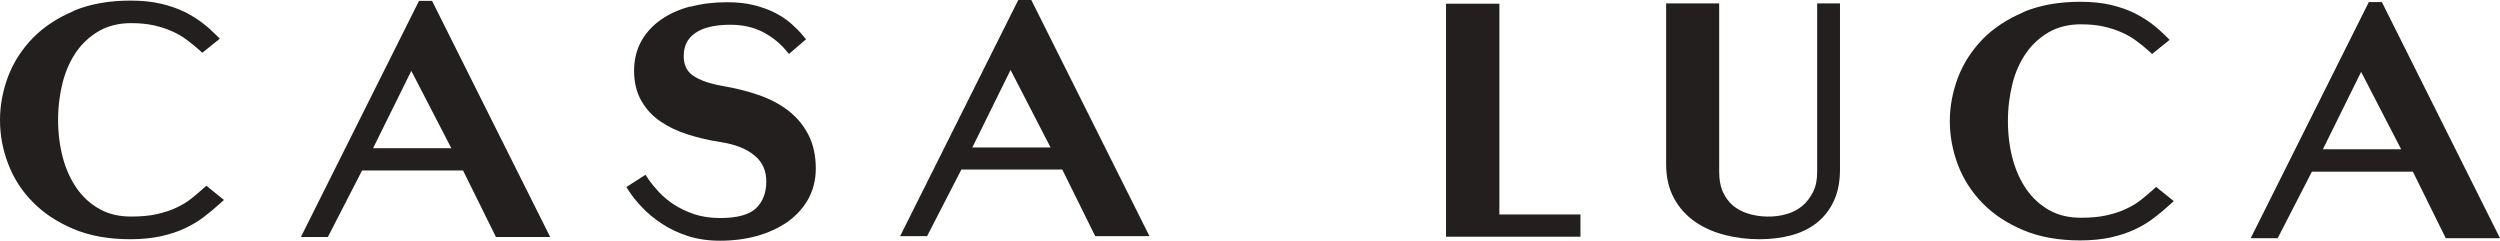
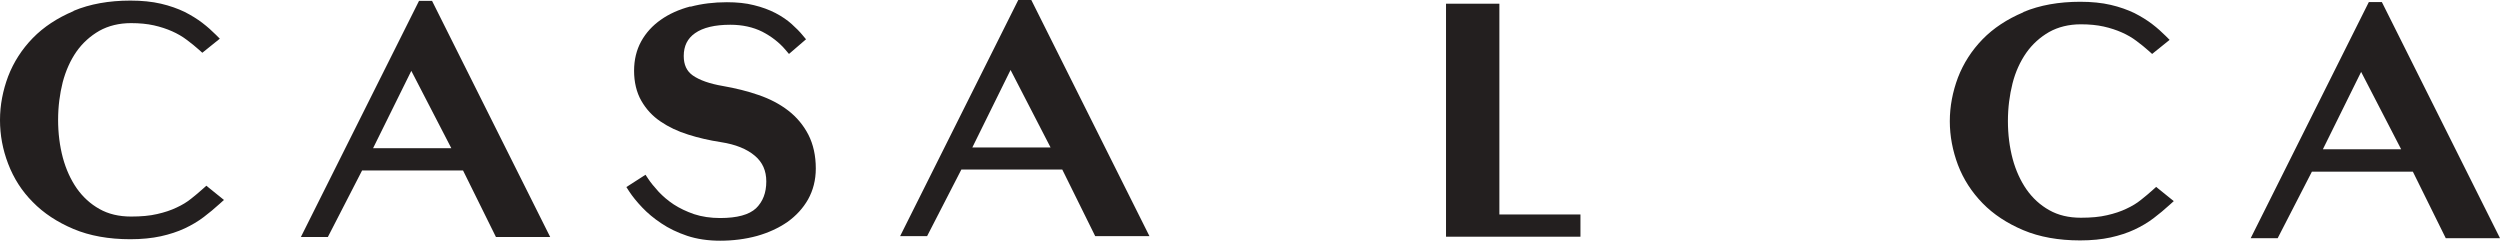
<svg xmlns="http://www.w3.org/2000/svg" id="Layer_2" data-name="Layer 2" viewBox="0 0 168.67 16.24">
  <defs>
    <style>
      .cls-1 {
        fill: #231f1f;
      }
    </style>
  </defs>
  <g id="Layer_1-2" data-name="Layer 1">
    <g>
      <path class="cls-1" d="M4.96.75c-1.09.46-2.02,1.07-2.75,1.82-.73.75-1.29,1.62-1.66,2.58-.36.96-.55,1.95-.55,2.95s.18,1.99.55,2.95c.37.97.92,1.84,1.66,2.58.73.75,1.66,1.36,2.75,1.82,1.09.46,2.38.69,3.83.69.77,0,1.46-.07,2.06-.2.59-.13,1.14-.31,1.61-.53.47-.22.91-.48,1.29-.77.37-.28.73-.58,1.07-.89l.29-.26-1.19-.96-.21.19c-.25.23-.53.46-.82.69-.27.22-.6.42-.97.59-.37.18-.82.33-1.31.44-.5.12-1.09.17-1.77.17-.82,0-1.53-.17-2.13-.51-.61-.34-1.12-.81-1.53-1.39-.41-.59-.73-1.29-.94-2.07-.21-.79-.32-1.65-.32-2.55s.11-1.74.31-2.54c.21-.79.52-1.48.93-2.07.41-.58.93-1.05,1.54-1.4.61-.34,1.33-.52,2.14-.52.58,0,1.09.05,1.54.15.45.1.87.24,1.23.4.36.16.69.35.98.57.3.22.59.46.85.69l.21.19,1.18-.95-.26-.26c-.27-.27-.57-.54-.91-.8-.35-.27-.76-.52-1.21-.75-.46-.22-.99-.41-1.59-.55-.6-.14-1.29-.21-2.06-.21-1.45,0-2.73.23-3.83.69" />
      <path class="cls-1" d="M27.75,4.78l2.7,5.22h-5.28l2.58-5.22ZM28.27.06l-7.97,15.93h1.82l2.31-4.49h6.81l2.22,4.49h3.66L29.15.06h-.89Z" />
      <path class="cls-1" d="M46.56.44c-.75.2-1.42.5-1.97.89-.56.39-1.01.88-1.33,1.46-.32.58-.48,1.25-.48,1.99s.16,1.45.49,2.02c.32.56.75,1.03,1.3,1.4.53.36,1.15.66,1.86.88.69.22,1.43.39,2.21.51.98.15,1.75.46,2.29.92.52.44.77,1.01.77,1.73,0,.77-.23,1.36-.69,1.81-.47.44-1.28.66-2.42.66-.65,0-1.24-.09-1.76-.26-.52-.18-.98-.4-1.38-.66-.39-.26-.73-.55-1.02-.86-.29-.32-.53-.61-.7-.87l-.18-.27-1.29.83.18.28c.22.34.52.71.88,1.09.36.38.8.75,1.3,1.08.5.34,1.09.62,1.74.84.66.22,1.41.33,2.23.33.87,0,1.71-.11,2.48-.32.78-.22,1.47-.54,2.05-.94.59-.42,1.06-.93,1.4-1.53.34-.61.52-1.31.52-2.08,0-.87-.17-1.63-.5-2.28-.33-.64-.79-1.19-1.36-1.63-.57-.44-1.24-.79-2-1.05-.74-.26-1.56-.46-2.42-.61-.88-.15-1.56-.39-2.02-.71-.41-.29-.61-.72-.61-1.31,0-.68.25-1.18.76-1.54.54-.38,1.34-.57,2.38-.57.82,0,1.54.16,2.16.47.62.32,1.15.73,1.58,1.24l.22.26,1.15-.99-.21-.25c-.21-.26-.47-.52-.76-.78-.3-.27-.67-.52-1.09-.74-.43-.22-.91-.4-1.45-.53-.54-.14-1.16-.2-1.83-.2-.87,0-1.69.1-2.44.3" />
      <path class="cls-1" d="M68.18,4.72l2.7,5.23h-5.28l2.58-5.23ZM68.7,0l-7.97,15.93h1.82l2.31-4.49h6.81l2.22,4.49h3.66l-7.97-15.93h-.89Z" />
-       <path class="cls-1" d="M122.6.23v11.39c0,.52-.09.97-.28,1.34-.19.37-.43.69-.72.93-.3.25-.64.43-1.02.54-.88.27-1.86.22-2.61-.01-.41-.12-.76-.31-1.05-.55-.28-.24-.51-.55-.68-.92h0c-.17-.38-.25-.83-.25-1.34V.23h-3.58v10.83c0,.9.18,1.68.54,2.33.35.64.83,1.17,1.43,1.58.58.4,1.26.7,2.02.89.74.19,1.52.28,2.3.28s1.49-.09,2.14-.26c.67-.18,1.25-.46,1.74-.85.49-.39.88-.89,1.15-1.48.27-.59.41-1.29.41-2.1V.23h-1.55Z" />
      <path class="cls-1" d="M136.51.83c-1.09.46-2.02,1.07-2.75,1.82-.73.75-1.29,1.62-1.66,2.58-.36.96-.55,1.95-.55,2.95s.19,1.99.55,2.95c.37.97.93,1.83,1.66,2.58.73.75,1.66,1.36,2.75,1.82,1.09.46,2.38.69,3.83.69.77,0,1.46-.07,2.06-.2.59-.13,1.14-.31,1.61-.53.47-.22.91-.48,1.29-.77.37-.28.73-.58,1.07-.89l.29-.26-1.19-.96-.21.19c-.25.23-.53.46-.82.69-.27.22-.6.42-.97.59-.37.18-.82.33-1.31.44-.5.12-1.09.17-1.77.17-.82,0-1.53-.17-2.13-.51-.61-.34-1.12-.81-1.53-1.39-.41-.59-.73-1.29-.94-2.07-.21-.79-.32-1.65-.32-2.55s.11-1.74.31-2.54c.2-.79.52-1.48.93-2.07.41-.58.93-1.05,1.54-1.4.61-.34,1.33-.52,2.14-.52.58,0,1.09.05,1.54.15.45.1.87.24,1.23.4.36.16.69.35.98.57.3.22.59.46.85.69l.21.19,1.18-.95-.26-.26c-.27-.27-.57-.54-.91-.8-.35-.27-.76-.52-1.21-.75-.46-.22-.99-.41-1.59-.55-.6-.14-1.29-.21-2.06-.21-1.45,0-2.73.23-3.83.69" />
      <path class="cls-1" d="M159.3,4.85l2.7,5.22h-5.28l2.58-5.22ZM159.82.14l-7.97,15.93h1.82l2.31-4.49h6.81l2.22,4.49h3.66L160.7.14h-.89Z" />
      <polygon class="cls-1" points="97.56 .25 97.56 15.97 106.63 15.97 106.63 14.47 101.16 14.47 101.16 .25 97.56 .25" />
    </g>
  </g>
</svg>